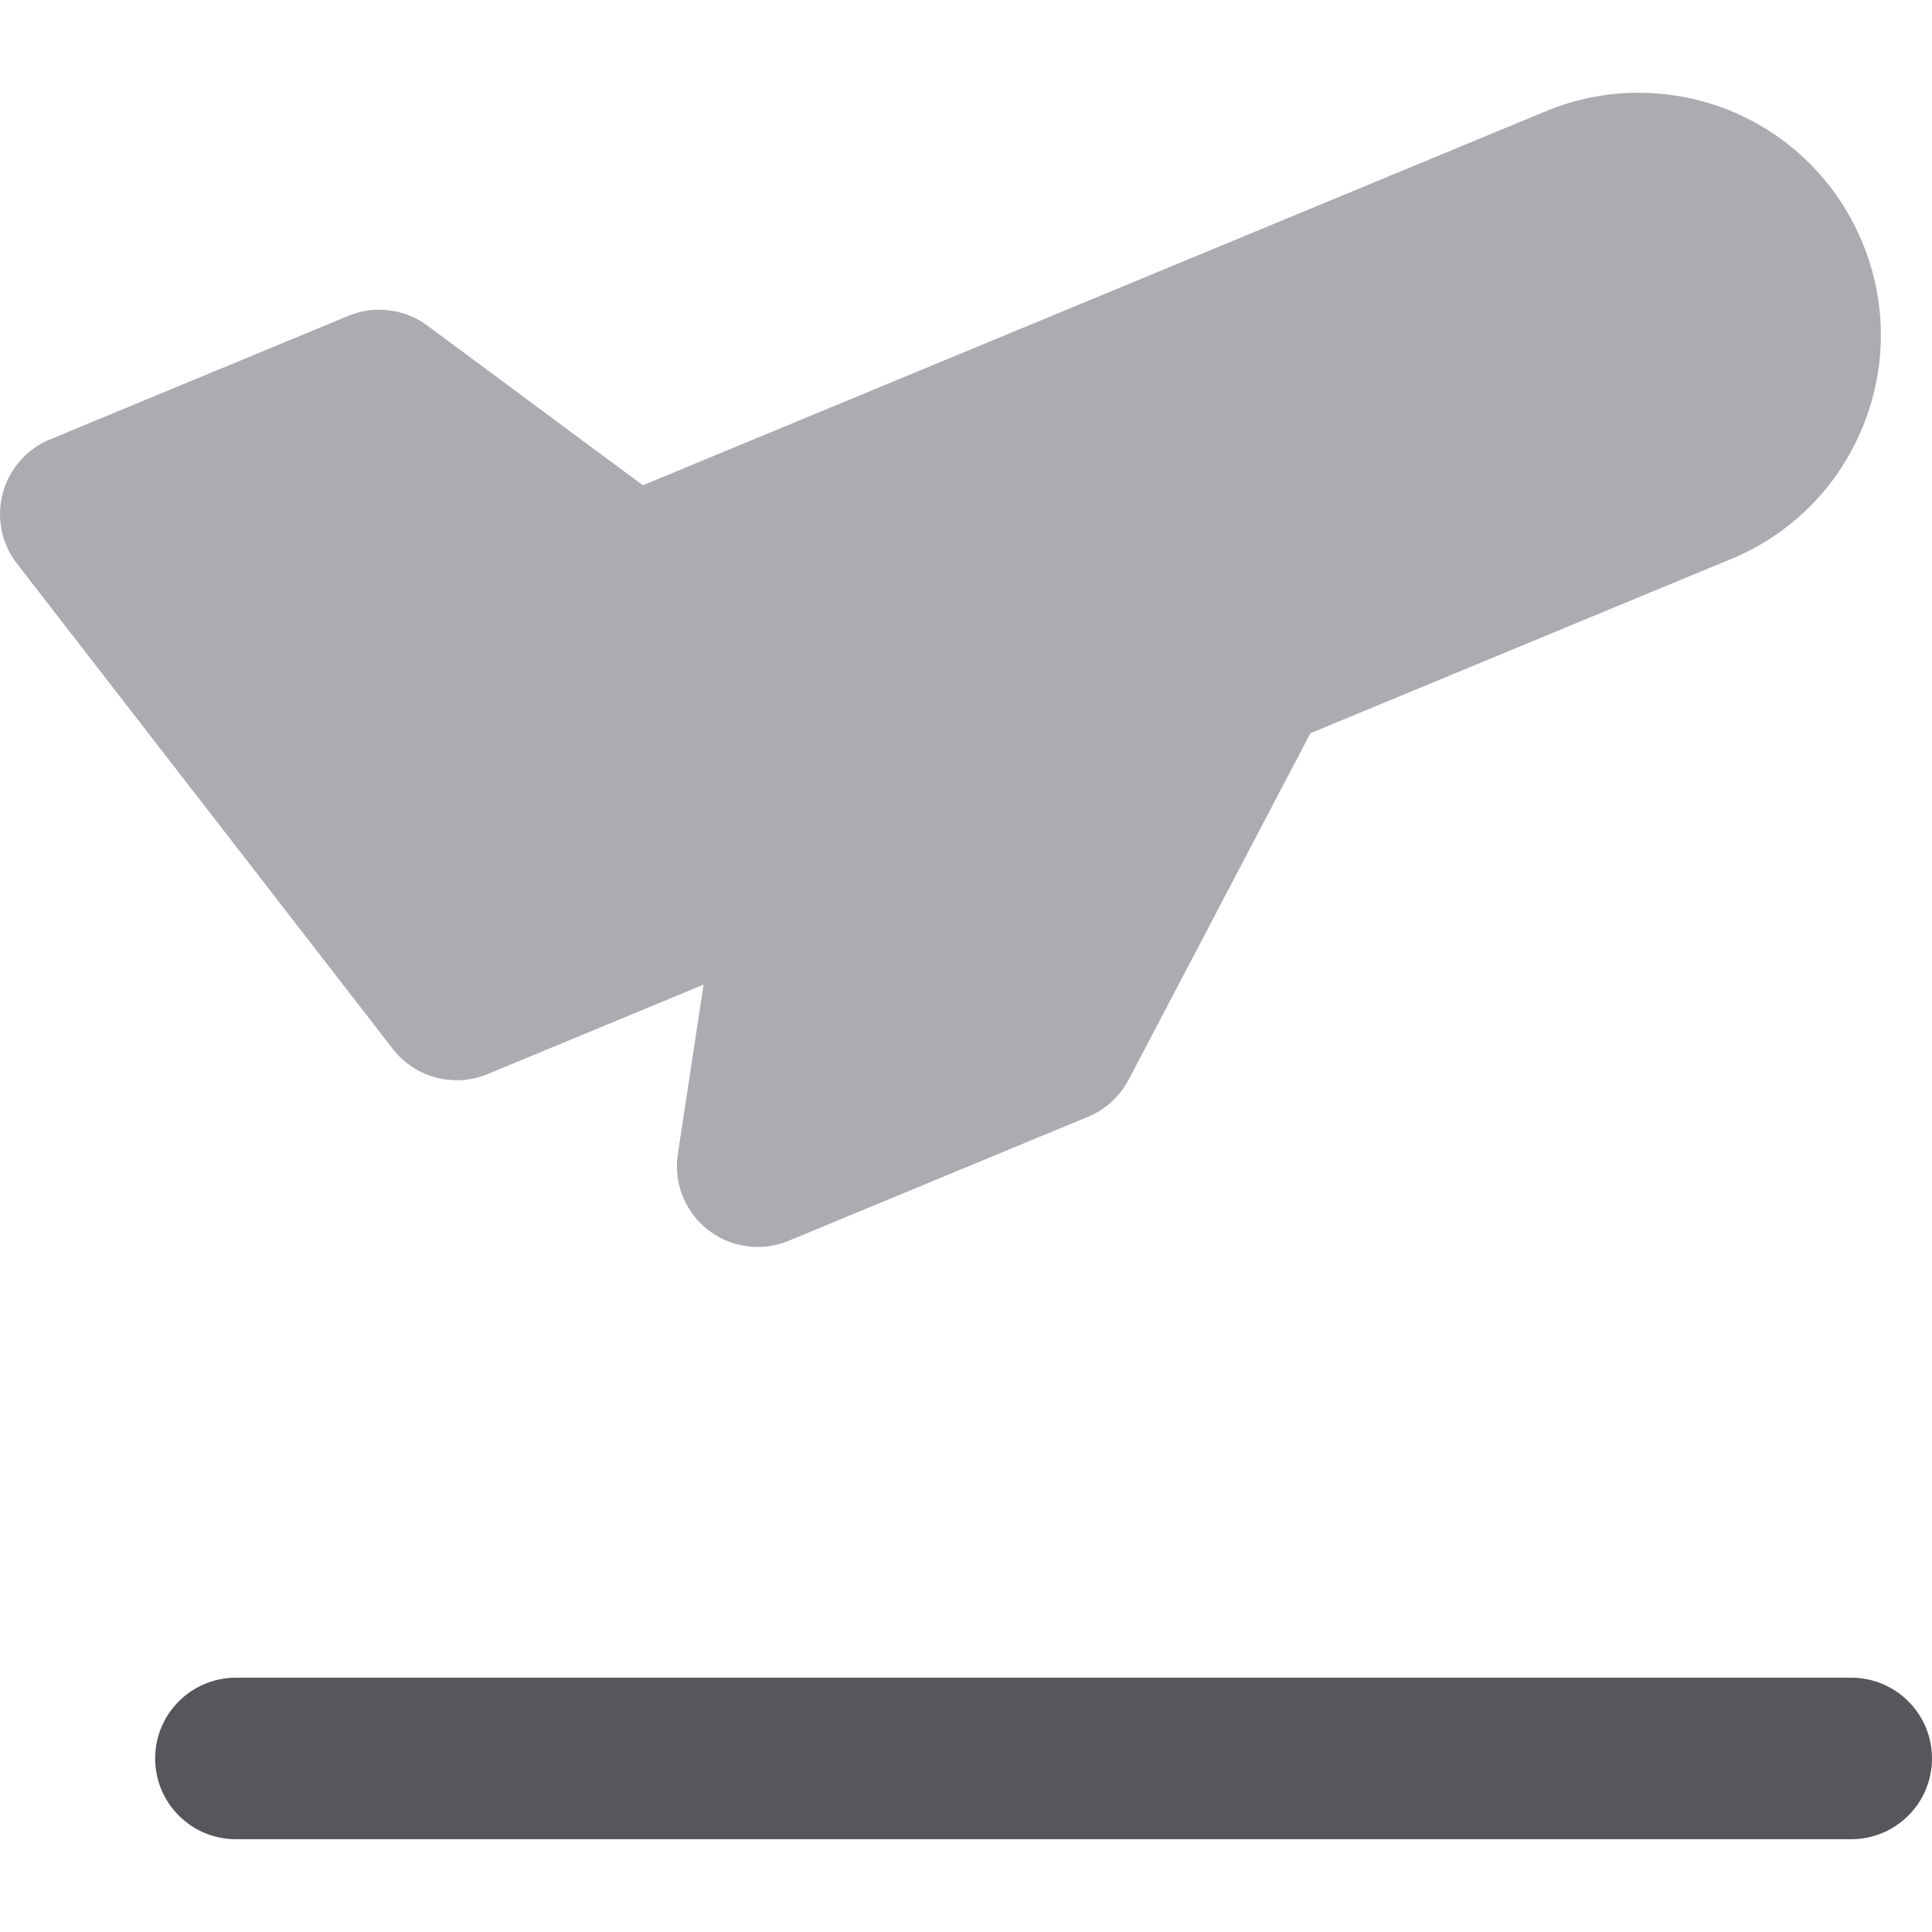
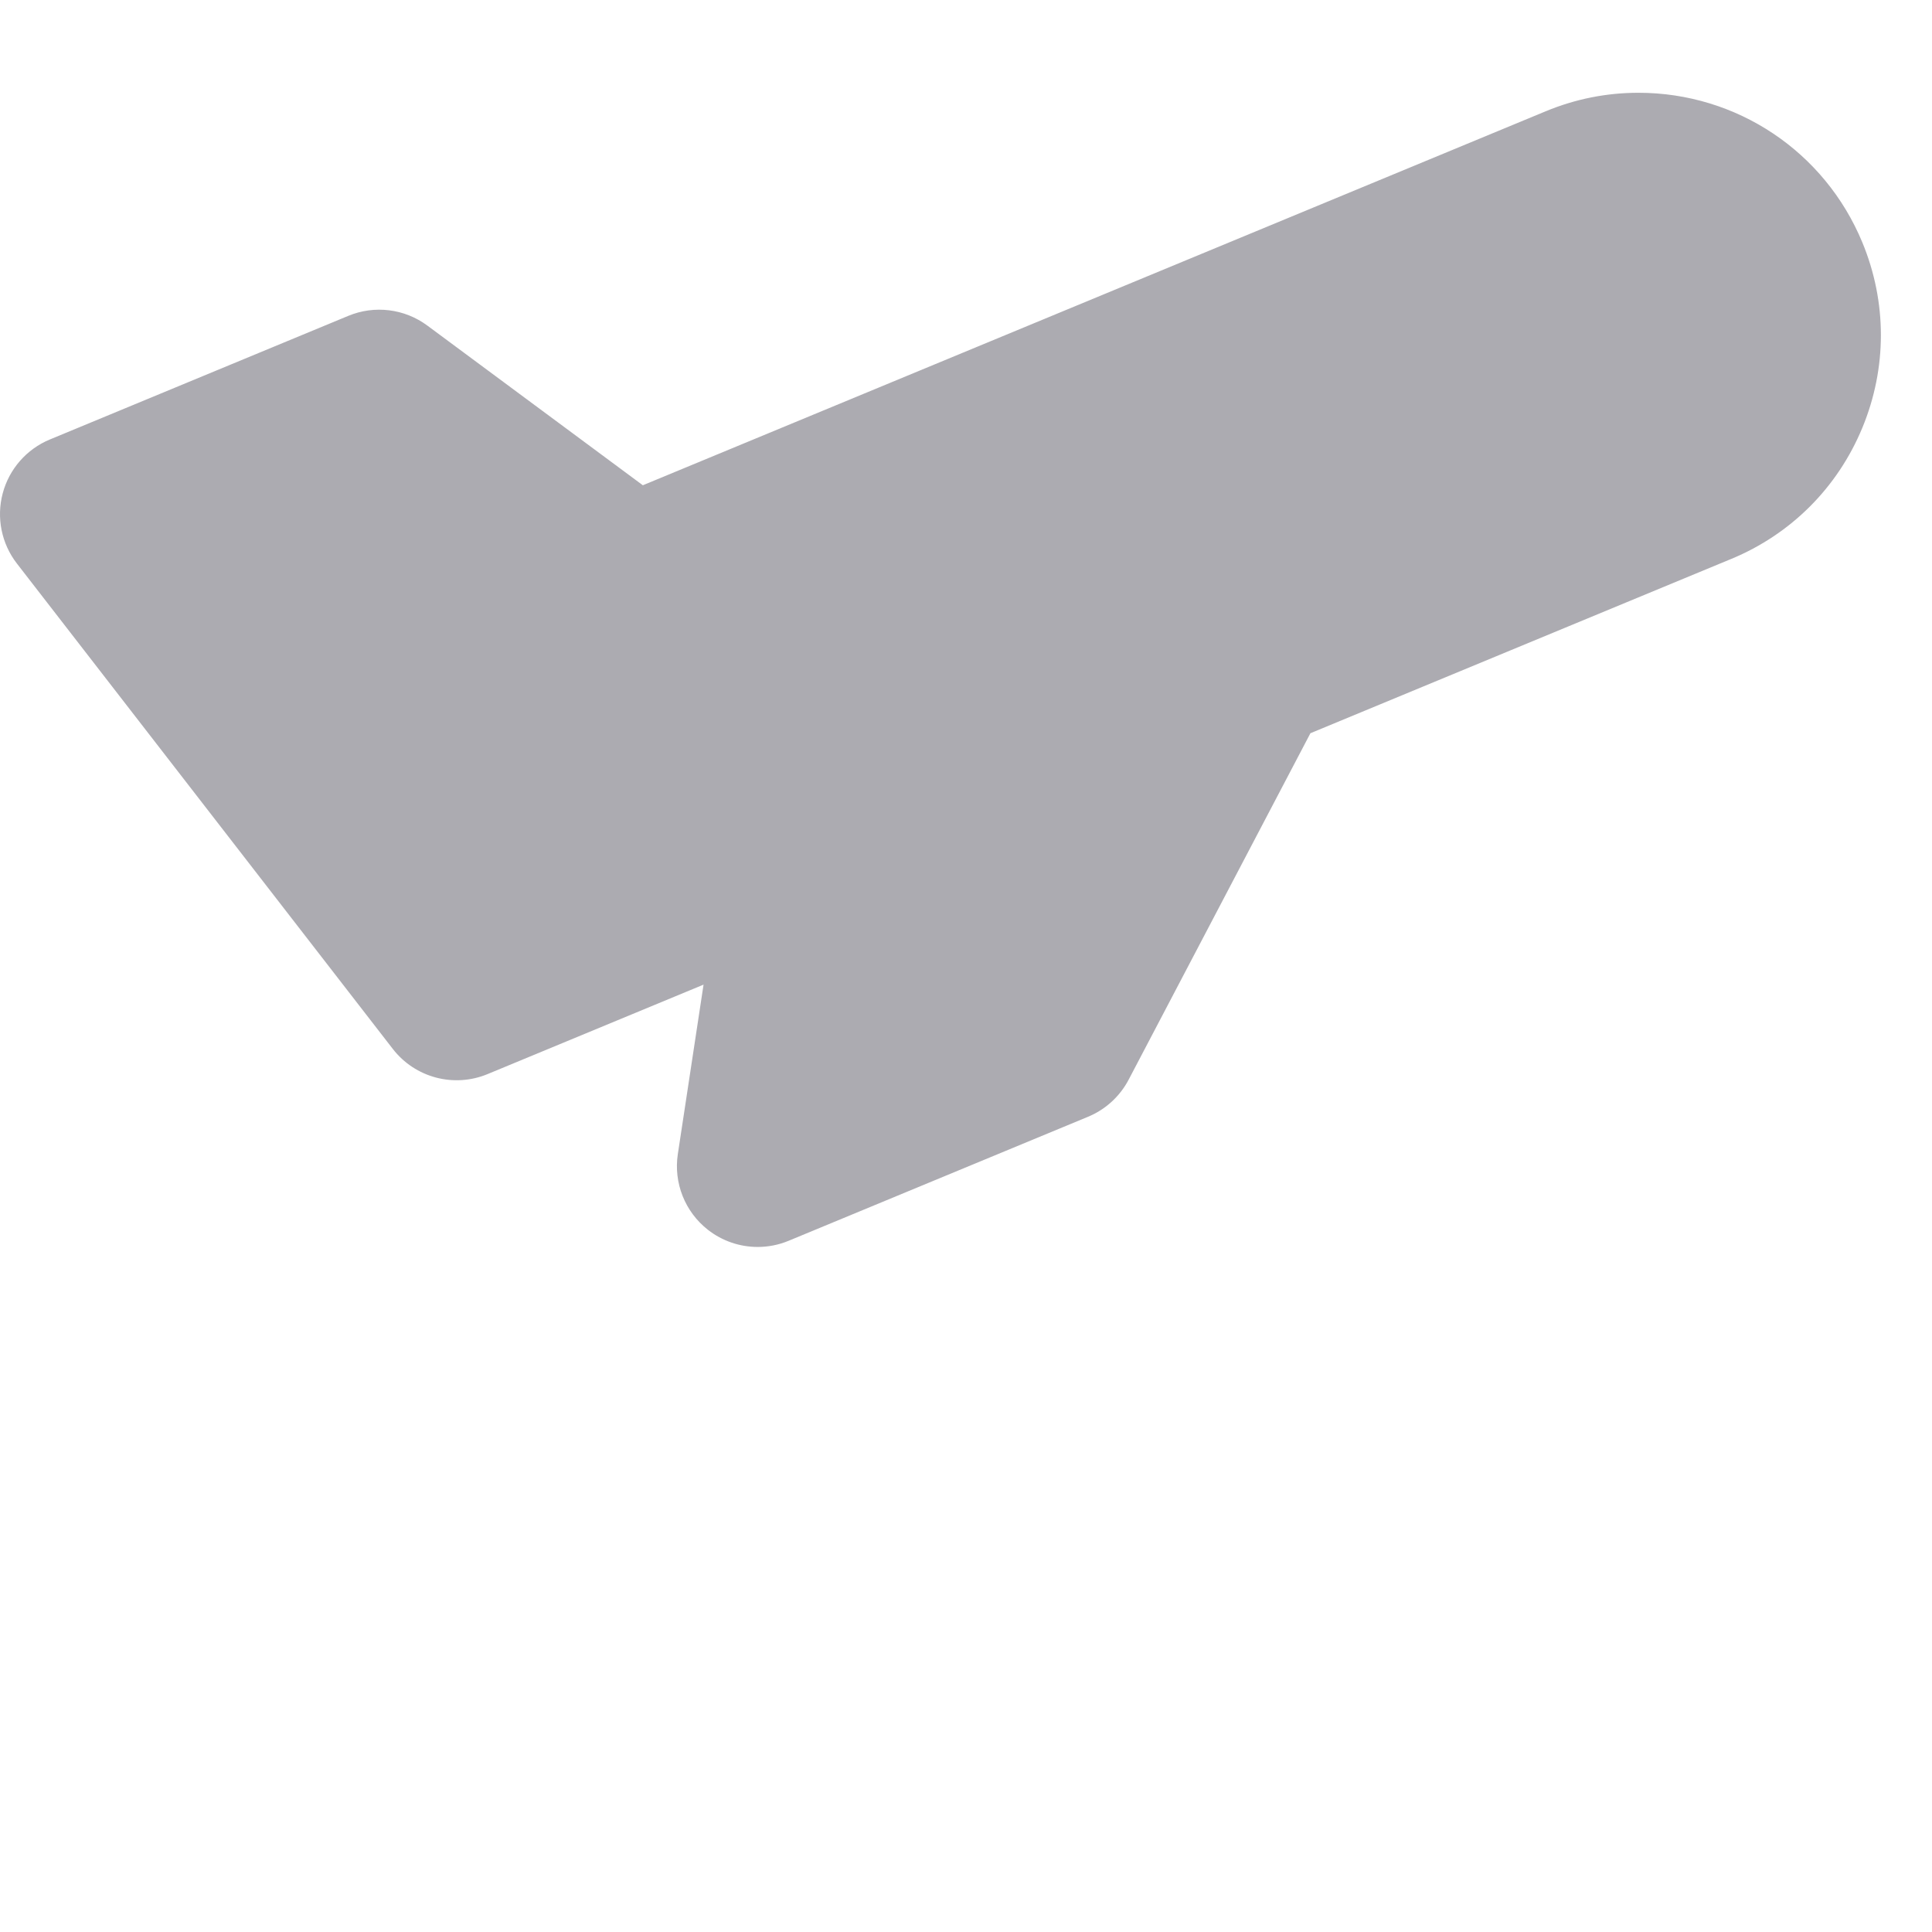
<svg xmlns="http://www.w3.org/2000/svg" version="1.1" id="Layer_1" x="0px" y="0px" viewBox="0 0 512 512" style="enable-background:new 0 0 512 512;" xml:space="preserve">
  <path style="fill:#ACABB1;" d="M493.535,64.235c-9.976-24.086-33.269-39.65-59.341-39.65c-8.446,0-16.708,1.648-24.556,4.9  l-239.279,99.114l-57.114-42.321c-6.04-4.476-13.987-5.454-20.934-2.577l-79.098,32.765C7.05,119.019,2.428,124.3,0.717,130.748  c-1.712,6.447-0.321,13.325,3.764,18.598l99.617,128.631c5.909,7.631,16.193,10.364,25.114,6.669l57.236-23.708l-6.814,44.901  c-1.16,7.635,1.885,15.302,7.965,20.064c3.83,2.999,8.49,4.552,13.199,4.552c2.767,0,5.549-0.535,8.188-1.63l79.356-32.87  c4.628-1.918,8.436-5.395,10.763-9.831l48.17-91.811l111.077-46.008c0.146-0.056,0.288-0.114,0.432-0.174  c15.847-6.564,28.189-18.905,34.751-34.751C500.098,97.534,500.098,80.081,493.535,64.235z" />
-   <path style="fill:#57565C;" d="M490.596,487.414H62.521c-11.821,0-21.404-9.583-21.404-21.404s9.583-21.404,21.404-21.404h428.075  c11.821,0,21.404,9.583,21.404,21.404S502.416,487.414,490.596,487.414z" />
  <g>
</g>
  <g>
</g>
  <g>
</g>
  <g>
</g>
  <g>
</g>
  <g>
</g>
  <g>
</g>
  <g>
</g>
  <g>
</g>
  <g>
</g>
  <g>
</g>
  <g>
</g>
  <g>
</g>
  <g>
</g>
  <g>
</g>
</svg>